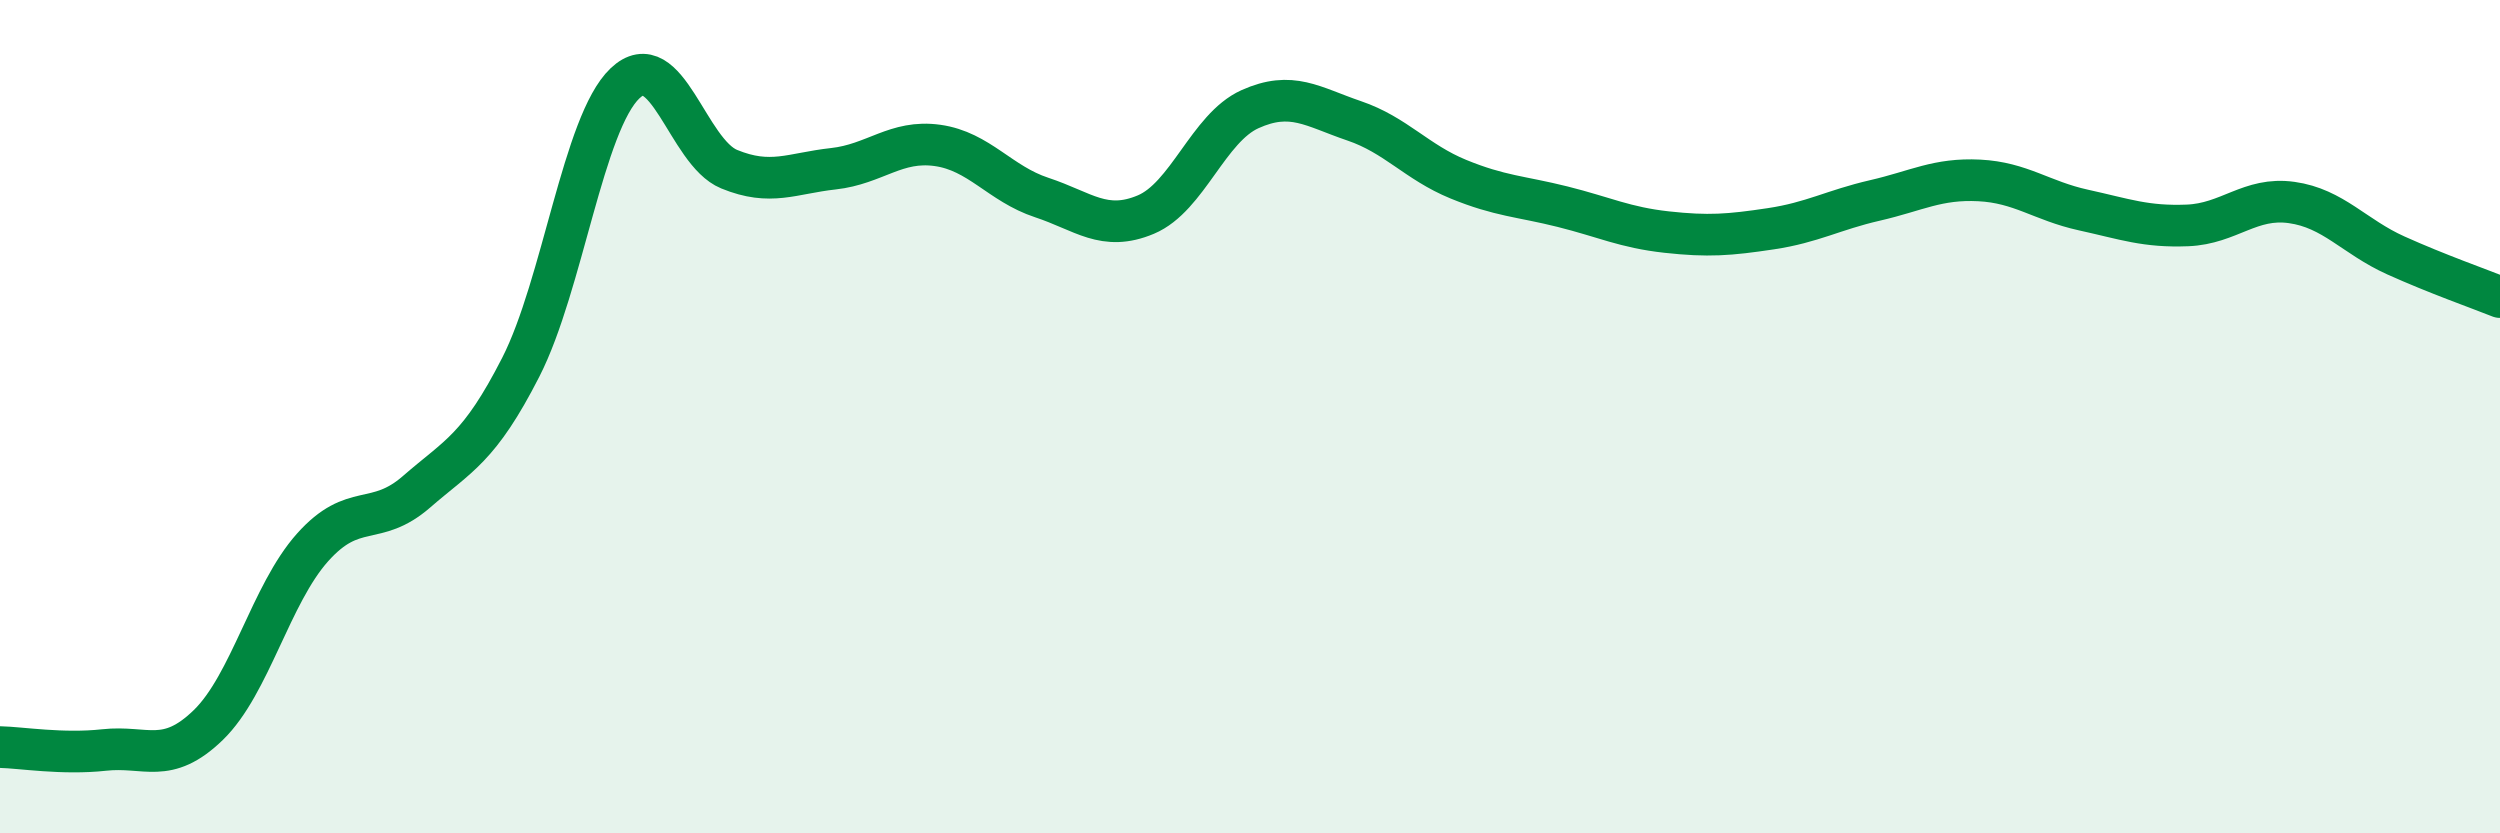
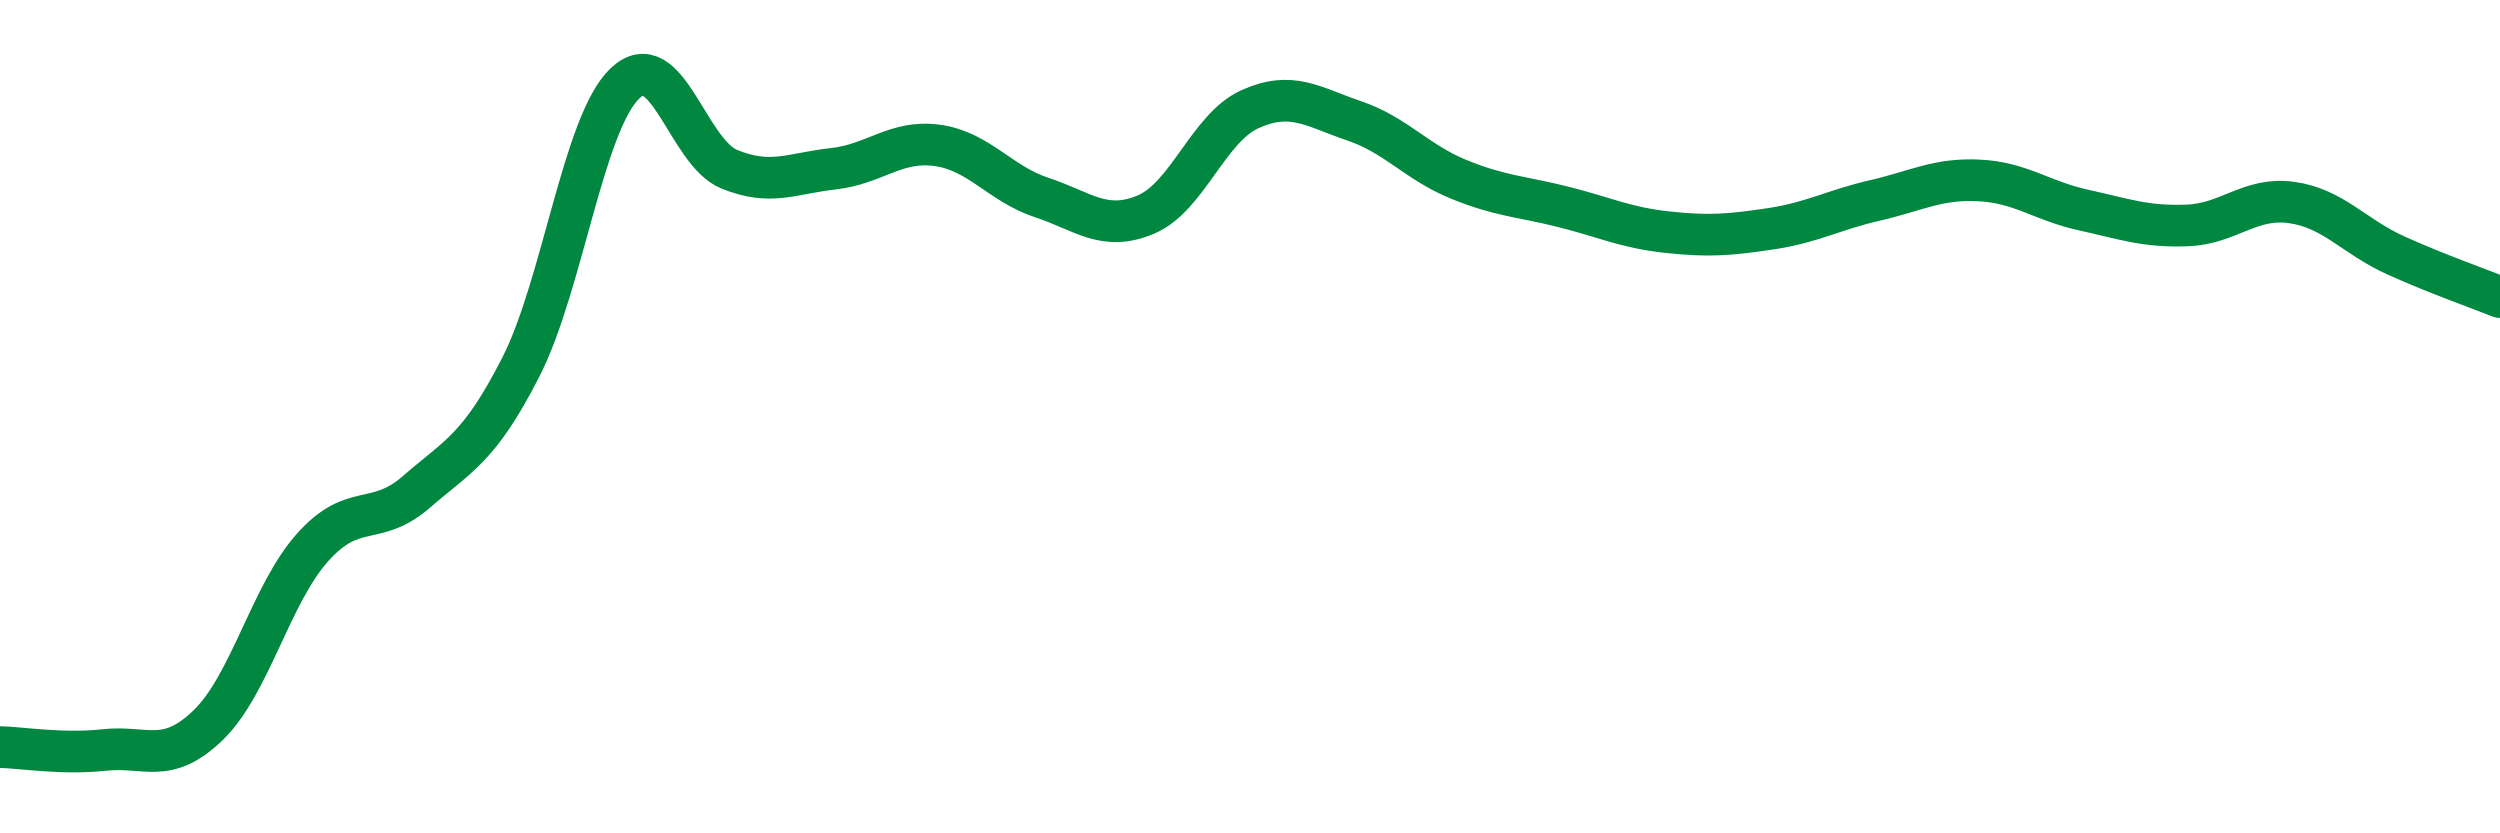
<svg xmlns="http://www.w3.org/2000/svg" width="60" height="20" viewBox="0 0 60 20">
-   <path d="M 0,17.93 C 0.5,17.94 1.5,18.11 2.5,18 C 3.5,17.89 4,18.37 5,17.4 C 6,16.43 6.5,14.26 7.5,13.14 C 8.5,12.02 9,12.67 10,11.8 C 11,10.93 11.5,10.77 12.5,8.81 C 13.5,6.85 14,2.95 15,2 C 16,1.05 16.5,3.65 17.5,4.06 C 18.5,4.47 19,4.16 20,4.05 C 21,3.94 21.5,3.35 22.5,3.49 C 23.5,3.63 24,4.41 25,4.74 C 26,5.07 26.5,5.57 27.5,5.15 C 28.5,4.73 29,3.07 30,2.62 C 31,2.17 31.5,2.56 32.5,2.9 C 33.5,3.24 34,3.89 35,4.3 C 36,4.71 36.5,4.71 37.5,4.96 C 38.5,5.21 39,5.46 40,5.57 C 41,5.68 41.5,5.64 42.5,5.49 C 43.5,5.34 44,5.04 45,4.81 C 46,4.58 46.5,4.28 47.5,4.33 C 48.5,4.38 49,4.82 50,5.04 C 51,5.26 51.5,5.45 52.5,5.41 C 53.5,5.37 54,4.72 55,4.86 C 56,5 56.5,5.68 57.5,6.13 C 58.5,6.58 59.5,6.93 60,7.13L60 20L0 20Z" fill="#008740" opacity="0.1" stroke-linecap="round" stroke-linejoin="round" />
  <path d="M 0,17.93 C 0.5,17.94 1.5,18.11 2.5,18 C 3.5,17.89 4,18.37 5,17.4 C 6,16.43 6.5,14.26 7.5,13.14 C 8.5,12.02 9,12.67 10,11.8 C 11,10.93 11.5,10.77 12.5,8.81 C 13.5,6.85 14,2.95 15,2 C 16,1.05 16.5,3.65 17.5,4.06 C 18.5,4.47 19,4.16 20,4.05 C 21,3.94 21.5,3.35 22.5,3.49 C 23.5,3.63 24,4.41 25,4.74 C 26,5.07 26.5,5.57 27.5,5.15 C 28.5,4.73 29,3.07 30,2.62 C 31,2.17 31.5,2.56 32.5,2.9 C 33.5,3.24 34,3.89 35,4.3 C 36,4.71 36.5,4.71 37.5,4.96 C 38.5,5.21 39,5.46 40,5.57 C 41,5.68 41.5,5.64 42.5,5.49 C 43.5,5.34 44,5.04 45,4.81 C 46,4.58 46.5,4.28 47.5,4.33 C 48.5,4.38 49,4.82 50,5.04 C 51,5.26 51.5,5.45 52.5,5.41 C 53.5,5.37 54,4.72 55,4.86 C 56,5 56.5,5.68 57.5,6.13 C 58.5,6.58 59.5,6.93 60,7.13" stroke="#008740" stroke-width="1" fill="none" stroke-linecap="round" stroke-linejoin="round" />
</svg>